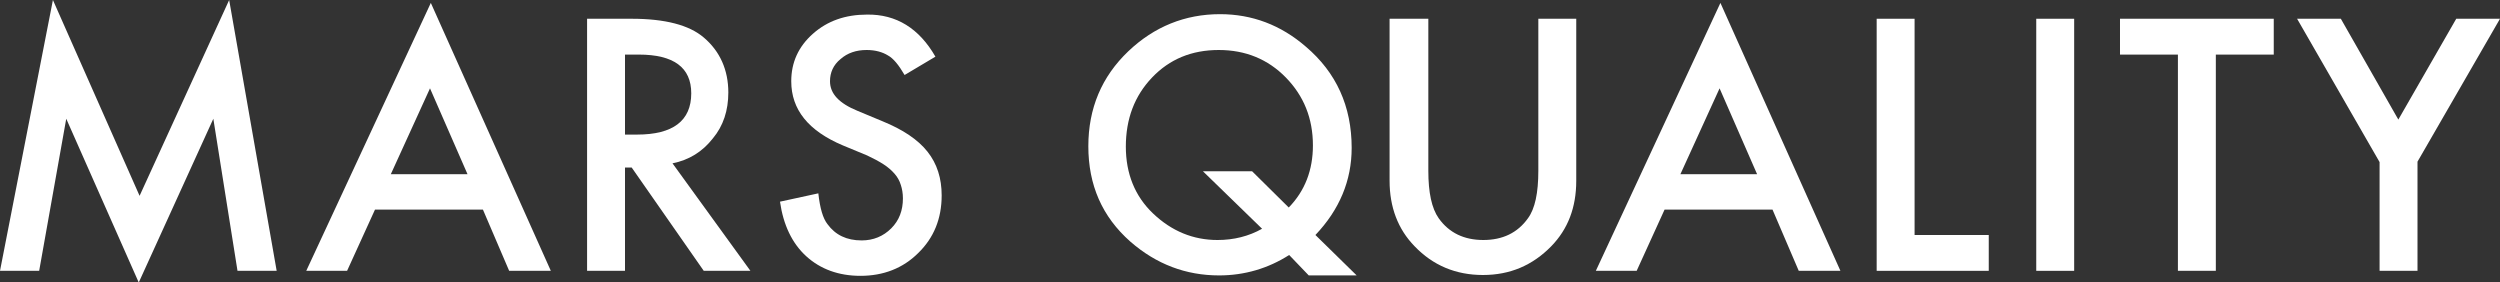
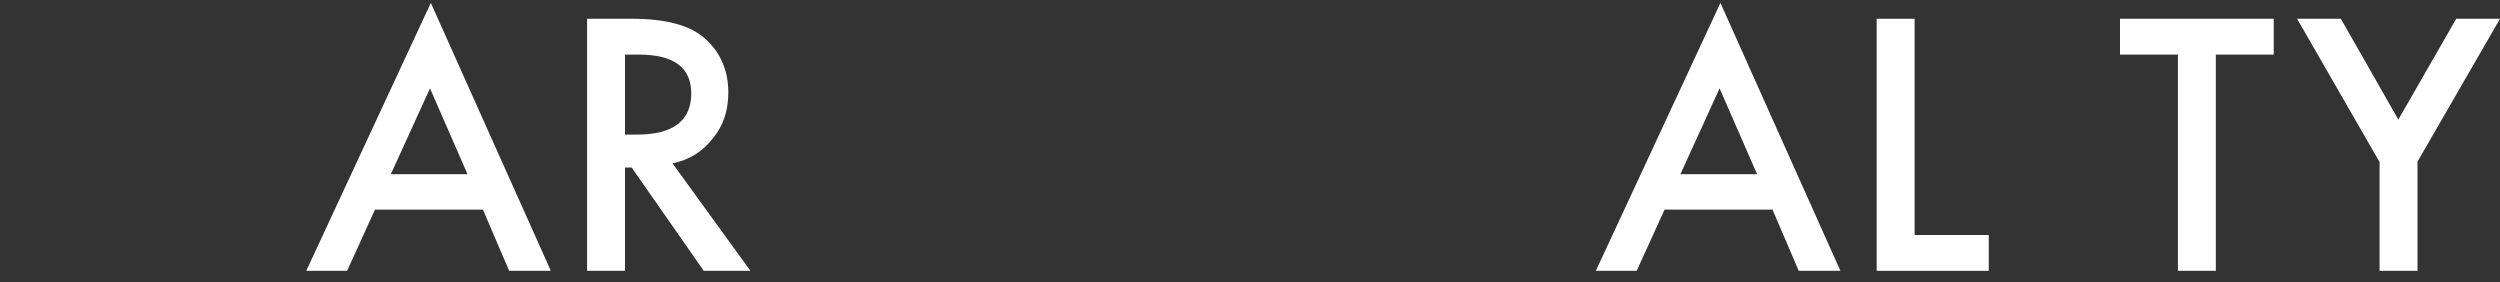
<svg xmlns="http://www.w3.org/2000/svg" version="1.1" id="レイヤー_1" x="0px" y="0px" viewBox="0 0 600 67.8" style="enable-background:new 0 0 600 67.8;" xml:space="preserve">
  <rect x="0" y="0" width="600" height="67.8" fill="#333333" stroke="none" />
  <style type="text/css">
	.ドロップシャドウ{fill:none;}
	.光彩_x0020_外側_x0020_5_x0020_pt{fill:none;}
	.青のネオン{fill:none;stroke:#8AACDA;stroke-width:7;stroke-linecap:round;stroke-linejoin:round;}
	.クロムハイライト{fill:url(#SVGID_1_);stroke:#FFFFFF;stroke-width:0.363;stroke-miterlimit:1;}
	.ジャイブ_GS{fill:#FFDD00;}
	.Alyssa_GS{fill:#A6D0E4;}
	.st0{fill:#FFFFFF;}
</style>
  <linearGradient id="SVGID_1_" gradientUnits="userSpaceOnUse" x1="-391" y1="-358.101" x2="-391" y2="-359.101">
    <stop offset="0" style="stop-color:#656565" />
    <stop offset="0.618" style="stop-color:#1B1B1B" />
    <stop offset="0.629" style="stop-color:#545454" />
    <stop offset="0.983" style="stop-color:#3E3E3E" />
  </linearGradient>
  <g id="mars-quality_x40_600px_3_">
-     <path class="st0" d="M0,65L12.7,0l20.8,47L55,0l11.4,65h-9.4l-5.8-36.5L33.3,67.8L15.9,28.5L9.4,65H0z" />
    <path class="st0" d="M115.9,50.3H90L83.3,65h-9.8l29.9-64.3L132.2,65h-10L115.9,50.3z M112.2,41.8l-9-20.6l-9.4,20.6H112.2z" />
    <path class="st0" d="M161.4,39.2L180.1,65h-11.2l-17.3-24.8H150V65h-9.1V4.5h10.7c8,0,13.8,1.5,17.3,4.5c3.9,3.3,5.9,7.8,5.9,13.2   c0,4.3-1.2,8-3.7,11C168.6,36.4,165.4,38.4,161.4,39.2z M150,32.3h2.9c8.6,0,13-3.3,13-9.9c0-6.2-4.2-9.3-12.6-9.3H150V32.3z" />
-     <path class="st0" d="M224.5,13.6l-7.4,4.4c-1.4-2.4-2.7-4-4-4.7c-1.3-0.8-3-1.3-5.1-1.3c-2.5,0-4.6,0.7-6.3,2.2   c-1.7,1.4-2.5,3.2-2.5,5.3c0,3,2.2,5.3,6.6,7.1l6,2.5c4.9,2,8.5,4.4,10.8,7.3c2.3,2.9,3.4,6.4,3.4,10.5c0,5.6-1.9,10.2-5.6,13.8   c-3.7,3.7-8.4,5.5-13.9,5.5c-5.2,0-9.6-1.6-13-4.7c-3.4-3.1-5.5-7.5-6.3-13.1l9.2-2c0.4,3.6,1.1,6,2.2,7.4c1.9,2.6,4.6,3.9,8.2,3.9   c2.8,0,5.2-1,7.1-2.9c1.9-1.9,2.8-4.3,2.8-7.2c0-1.2-0.2-2.3-0.5-3.2c-0.3-1-0.8-1.9-1.5-2.7s-1.6-1.6-2.7-2.3   c-1.1-0.7-2.4-1.4-3.9-2.1l-5.8-2.4c-8.3-3.5-12.4-8.6-12.4-15.4c0-4.5,1.7-8.3,5.2-11.4c3.5-3.1,7.8-4.6,13-4.6   C215.1,3.4,220.6,6.8,224.5,13.6z" />
-     <path class="st0" d="M325.6,66.1h-11.5l-4.7-4.9c-5,3.2-10.7,4.9-16.8,4.9c-8,0-15.1-2.7-21.3-8.1c-6.8-6-10.1-13.6-10.1-22.9   c0-9.1,3.2-16.7,9.6-22.8c6.2-5.9,13.6-8.9,22-8.9c7.7,0,14.6,2.6,20.6,7.8c7.3,6.2,11,14.3,11,24.3c0,7.8-2.9,14.8-8.7,20.9   L325.6,66.1z M300.5,41.1l8.8,8.7c3.9-4,5.8-9,5.8-14.9c0-6.5-2.2-11.9-6.5-16.3c-4.3-4.4-9.7-6.6-16.1-6.6c-6.5,0-11.8,2.2-16,6.6   c-4.2,4.4-6.3,9.9-6.3,16.6c0,6.5,2.2,11.9,6.5,16c4.5,4.3,9.7,6.4,15.5,6.4c3.9,0,7.5-0.9,10.7-2.7l-14.2-13.8H300.5z" />
-     <path class="st0" d="M342.8,4.5V41c0,5.2,0.8,9,2.5,11.4c2.5,3.5,6.1,5.2,10.7,5.2c4.6,0,8.2-1.7,10.7-5.2   c1.7-2.3,2.5-6.1,2.5-11.4V4.5h9.1v38.9c0,6.4-2,11.6-6,15.7c-4.5,4.6-9.9,6.9-16.4,6.9s-12-2.3-16.4-6.9c-4-4.1-6-9.4-6-15.7V4.5   H342.8z" />
    <path class="st0" d="M425.4,50.3h-25.9L392.8,65h-9.8l29.9-64.3L441.7,65h-10L425.4,50.3z M421.7,41.8l-9-20.6l-9.4,20.6H421.7z" />
    <path class="st0" d="M459.5,4.5v51.9h17.8V65h-26.9V4.5H459.5z" />
-     <path class="st0" d="M497.8,4.5V65h-9.1V4.5H497.8z" />
    <path class="st0" d="M531.8,13.1V65h-9.1V13.1h-13.9V4.5h36.9v8.6H531.8z" />
    <path class="st0" d="M571.1,38.9L551.3,4.5h10.5l13.8,24.2l13.9-24.2H600l-19.8,34.3V65h-9.1V38.9z" />
  </g>
</svg>